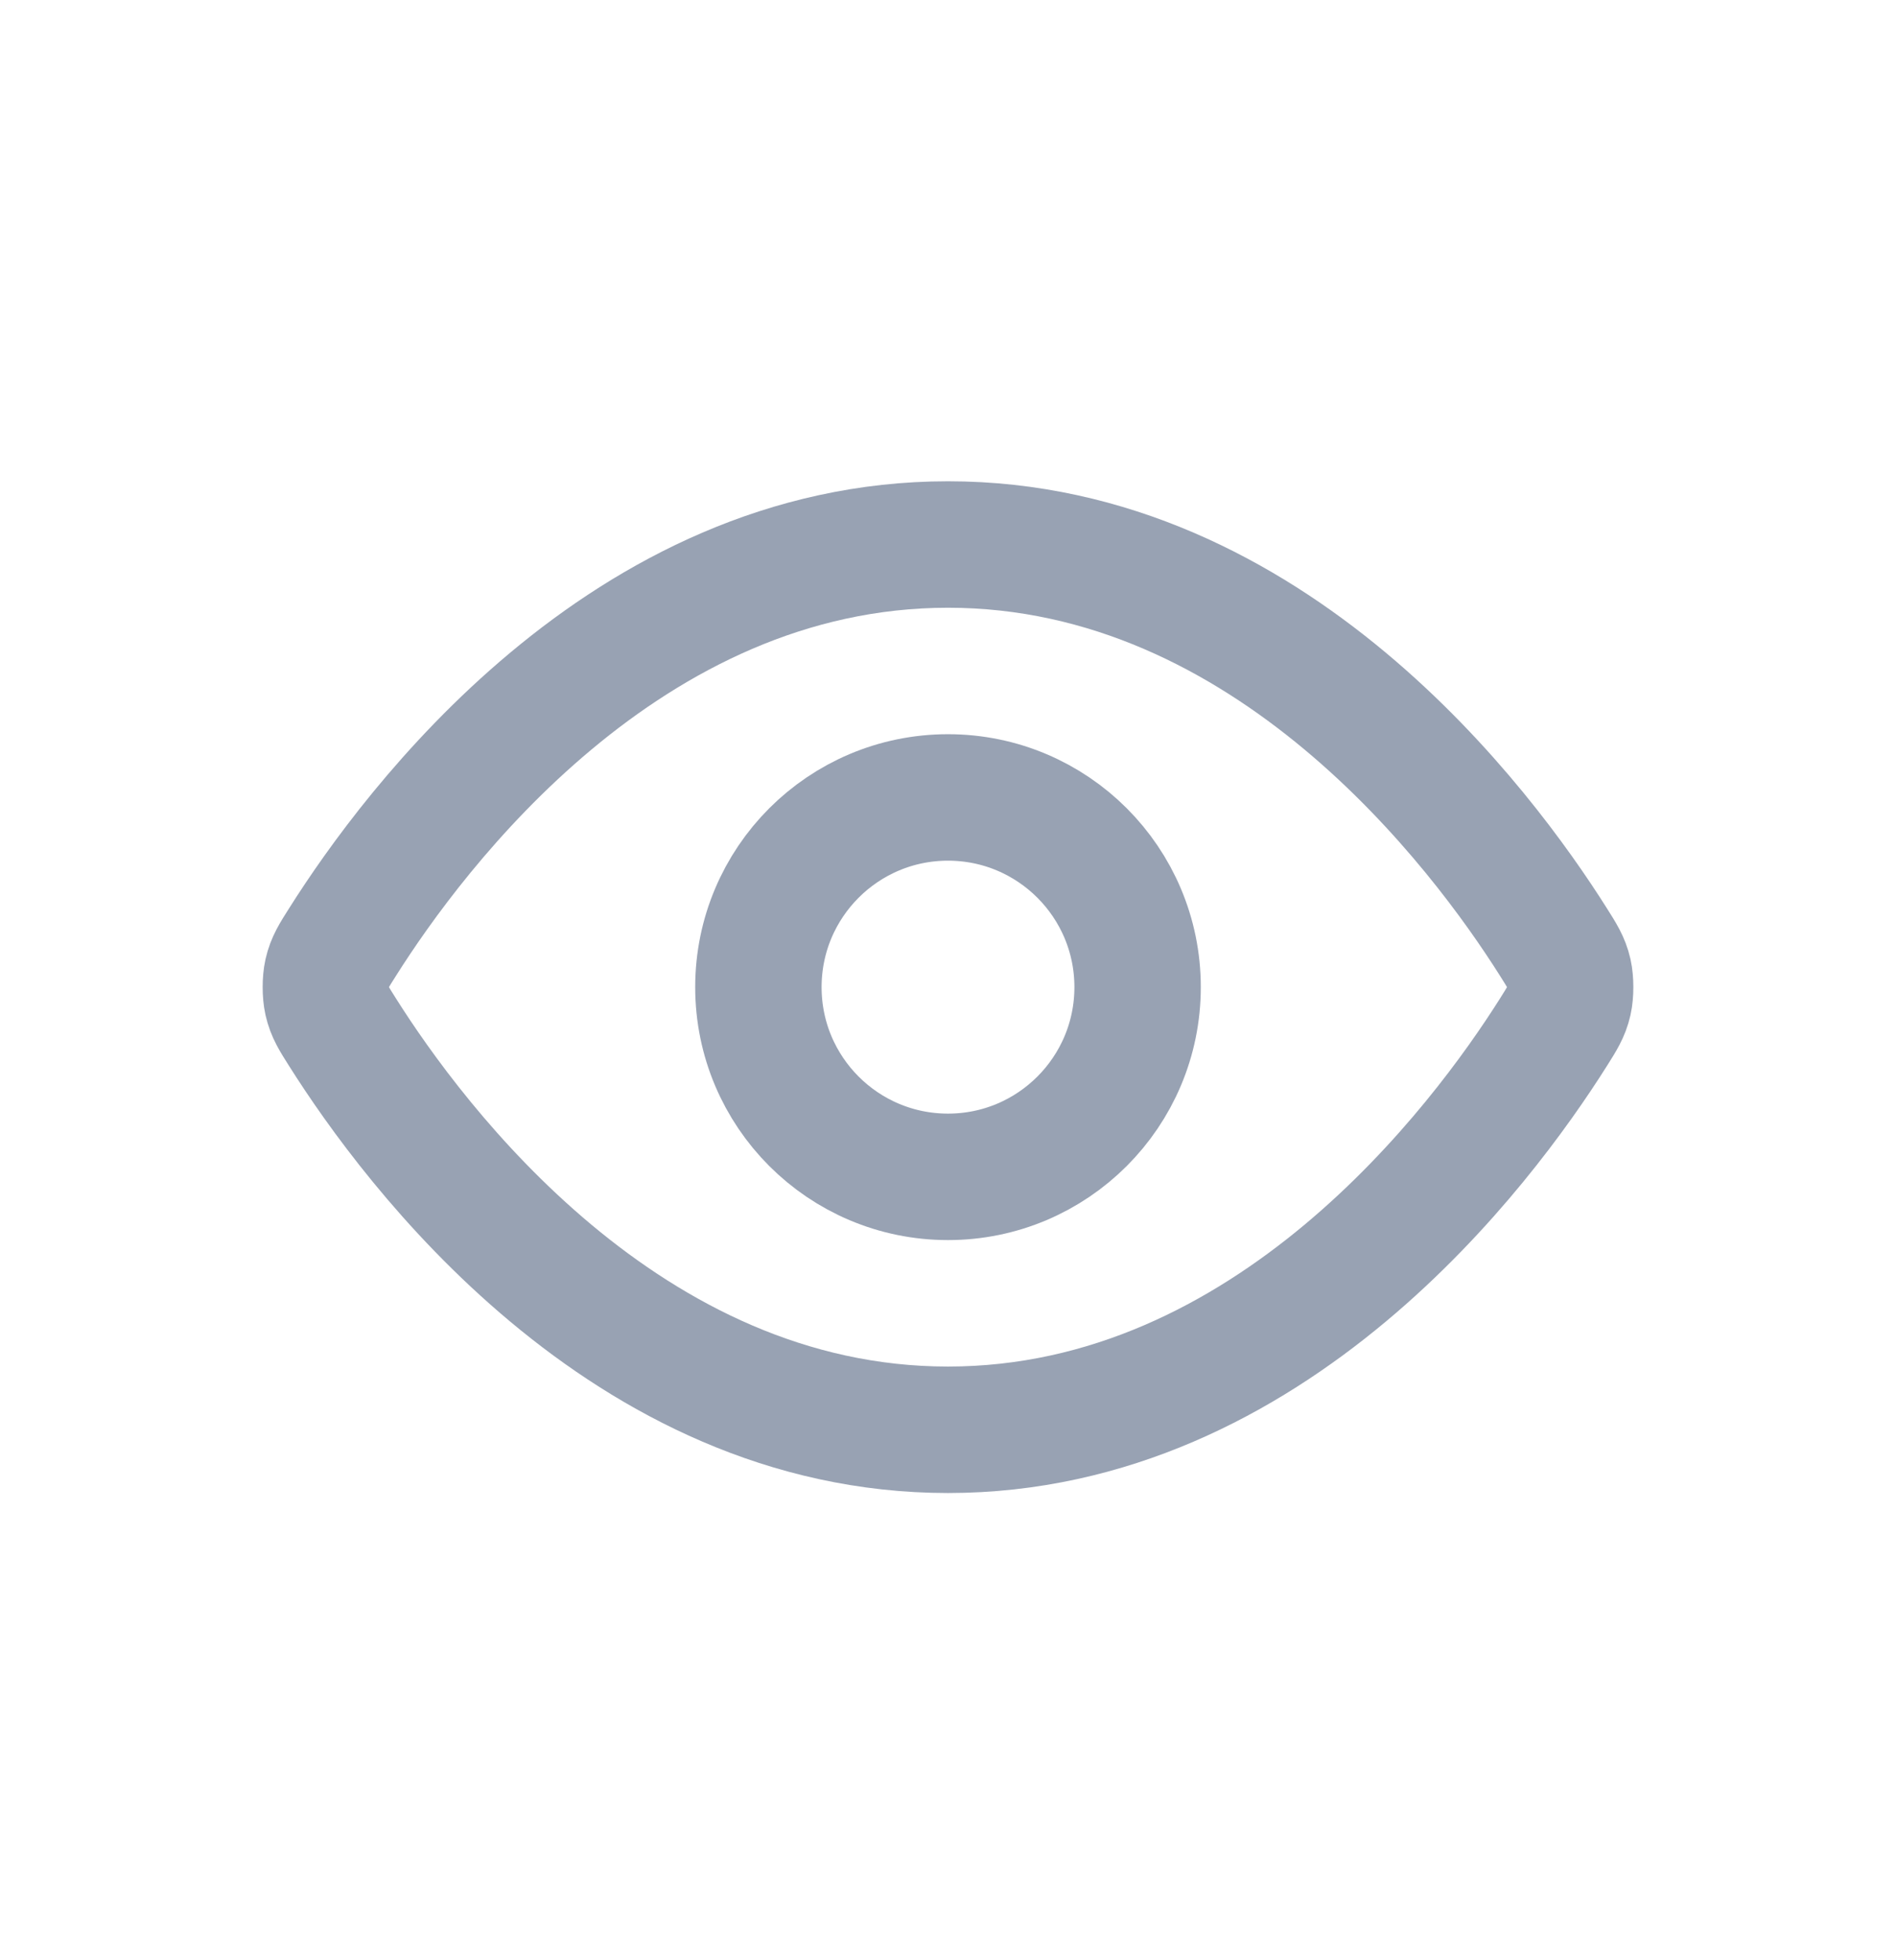
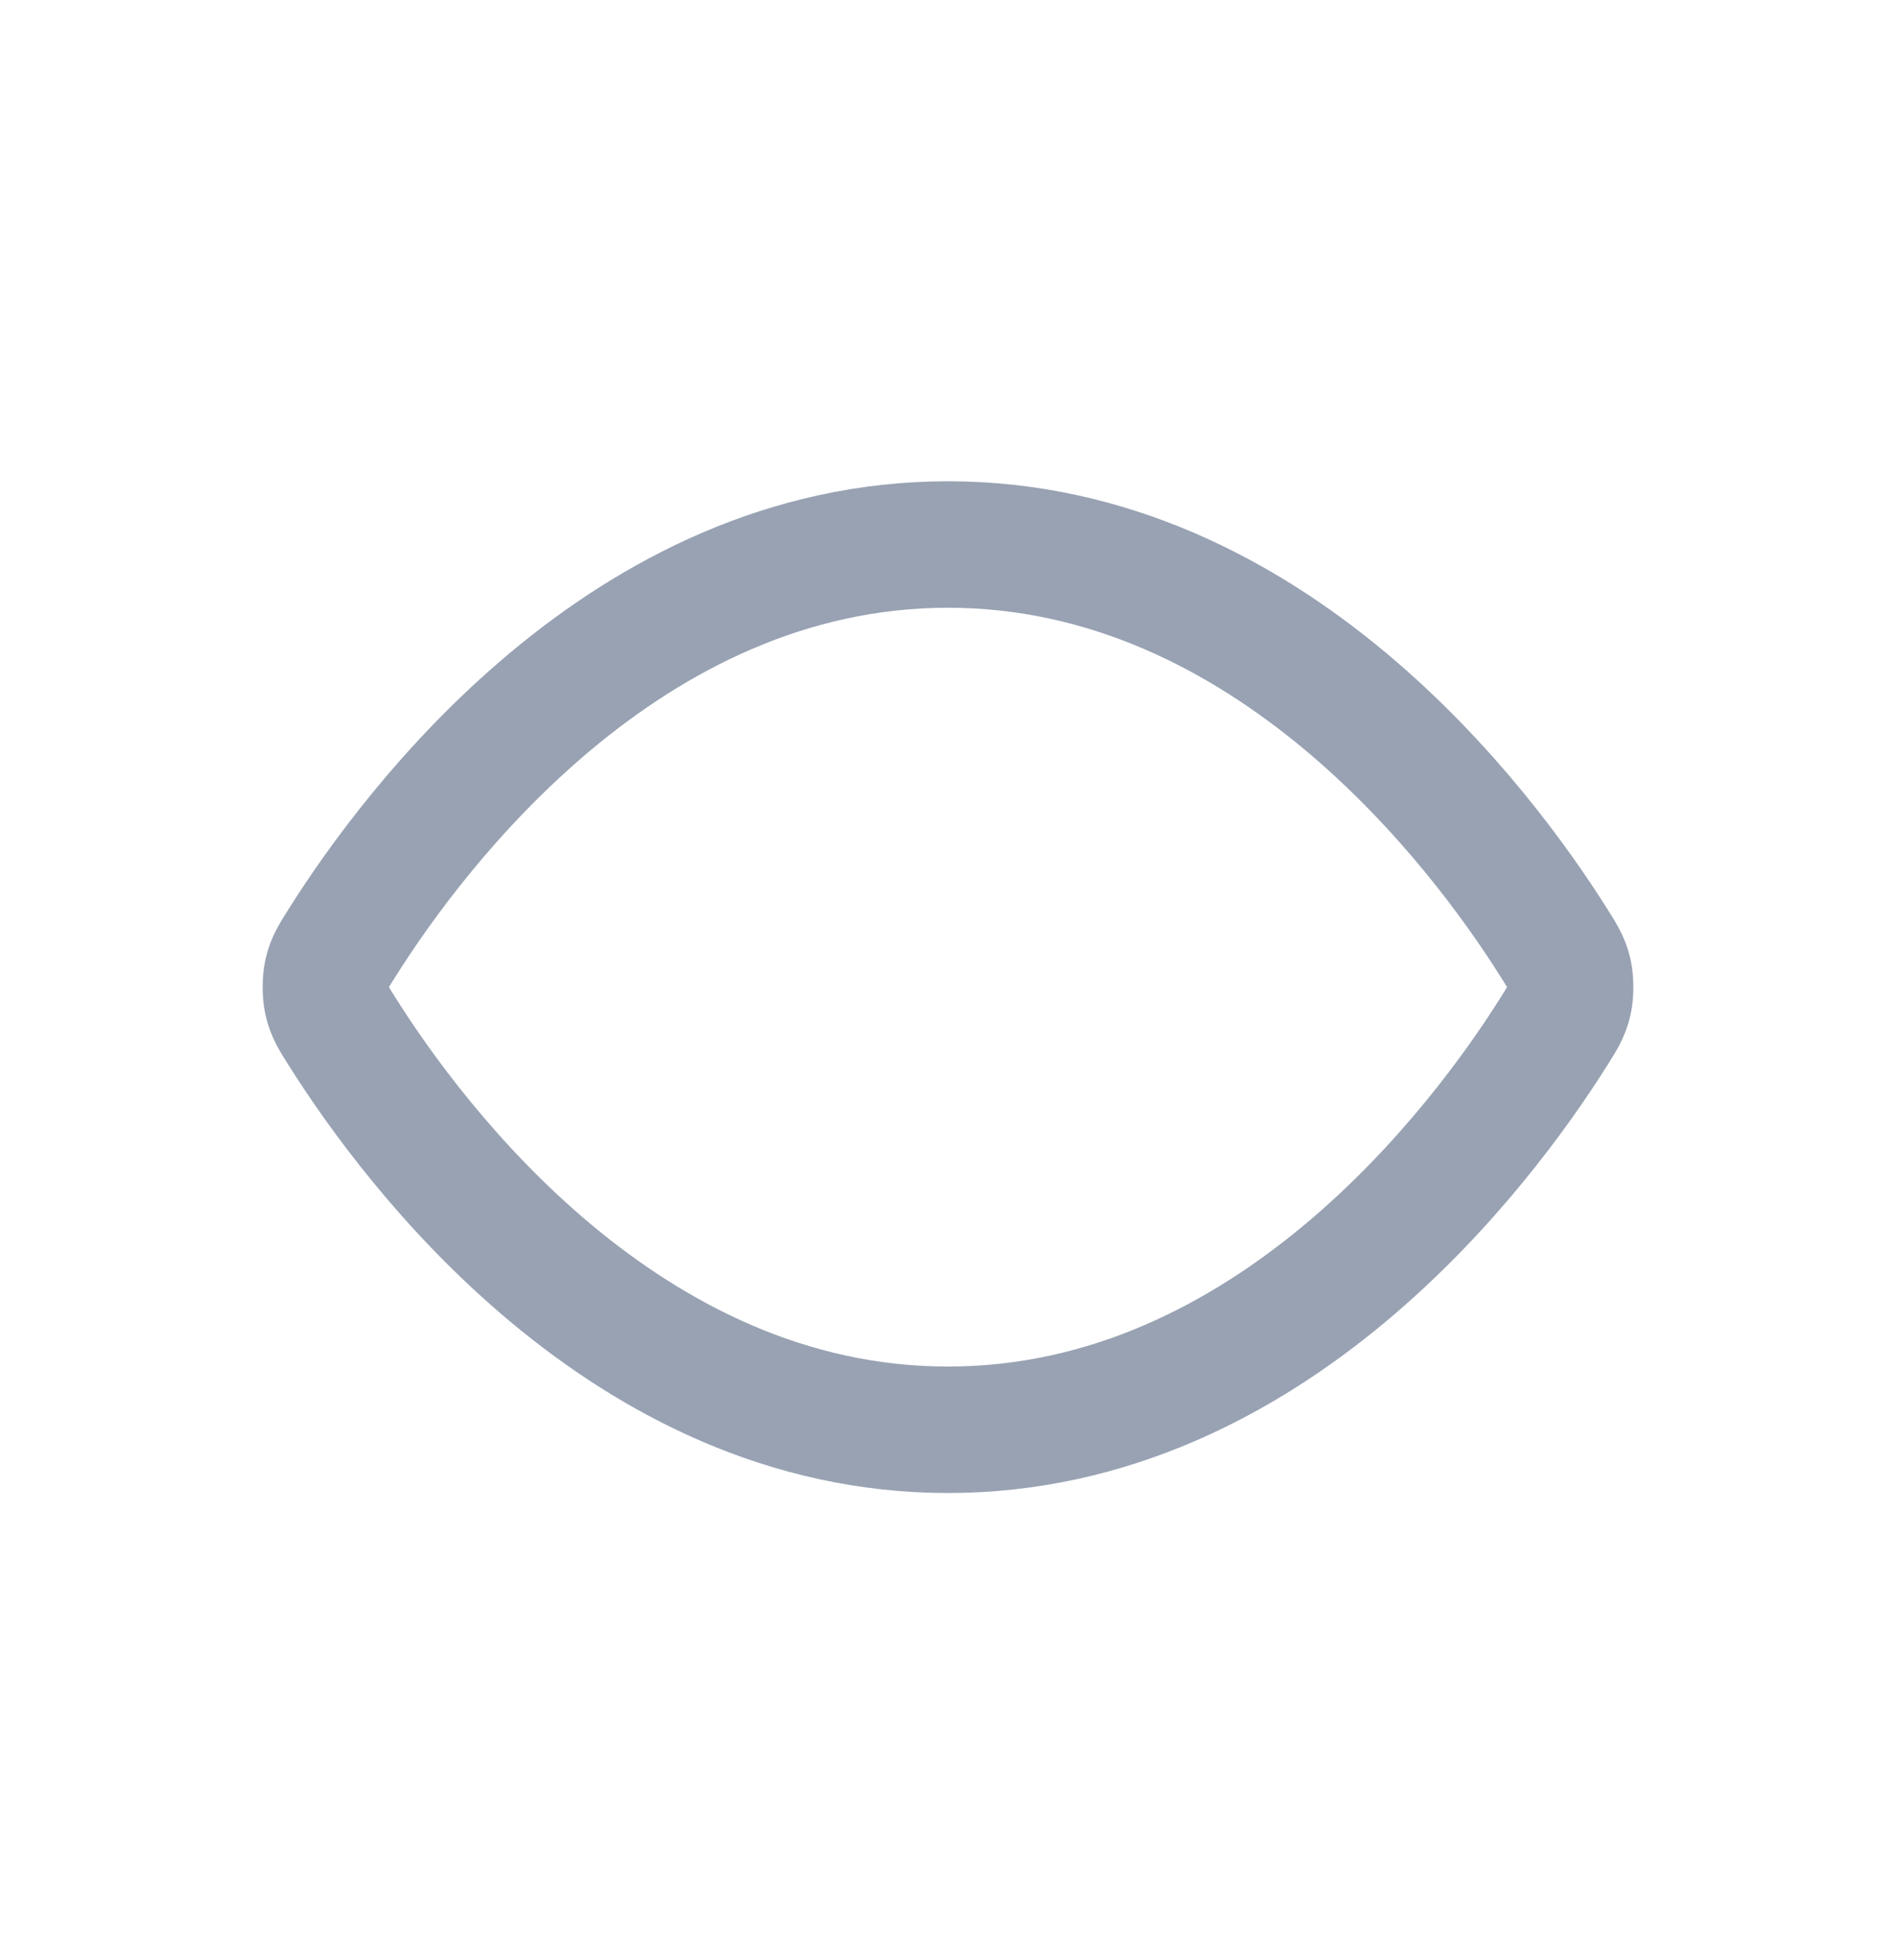
<svg xmlns="http://www.w3.org/2000/svg" width="30" height="31" viewBox="0 0 30 31" fill="none">
  <path d="M5.42 16.324C5.283 16.108 5.215 16.001 5.177 15.834C5.149 15.709 5.149 15.512 5.177 15.387C5.215 15.221 5.283 15.113 5.42 14.898C6.545 13.116 9.895 8.611 15 8.611C20.105 8.611 23.455 13.116 24.58 14.898C24.716 15.113 24.785 15.221 24.823 15.387C24.851 15.512 24.851 15.709 24.823 15.834C24.785 16.001 24.716 16.108 24.58 16.324C23.455 18.106 20.105 22.611 15 22.611C9.895 22.611 6.545 18.106 5.42 16.324Z" stroke="#98A2B3" stroke-width="2" stroke-linecap="round" stroke-linejoin="round" />
-   <path d="M15 18.611C16.657 18.611 18 17.268 18 15.611C18 13.954 16.657 12.611 15 12.611C13.343 12.611 12 13.954 12 15.611C12 17.268 13.343 18.611 15 18.611Z" stroke="#98A2B3" stroke-width="2" stroke-linecap="round" stroke-linejoin="round" />
</svg>